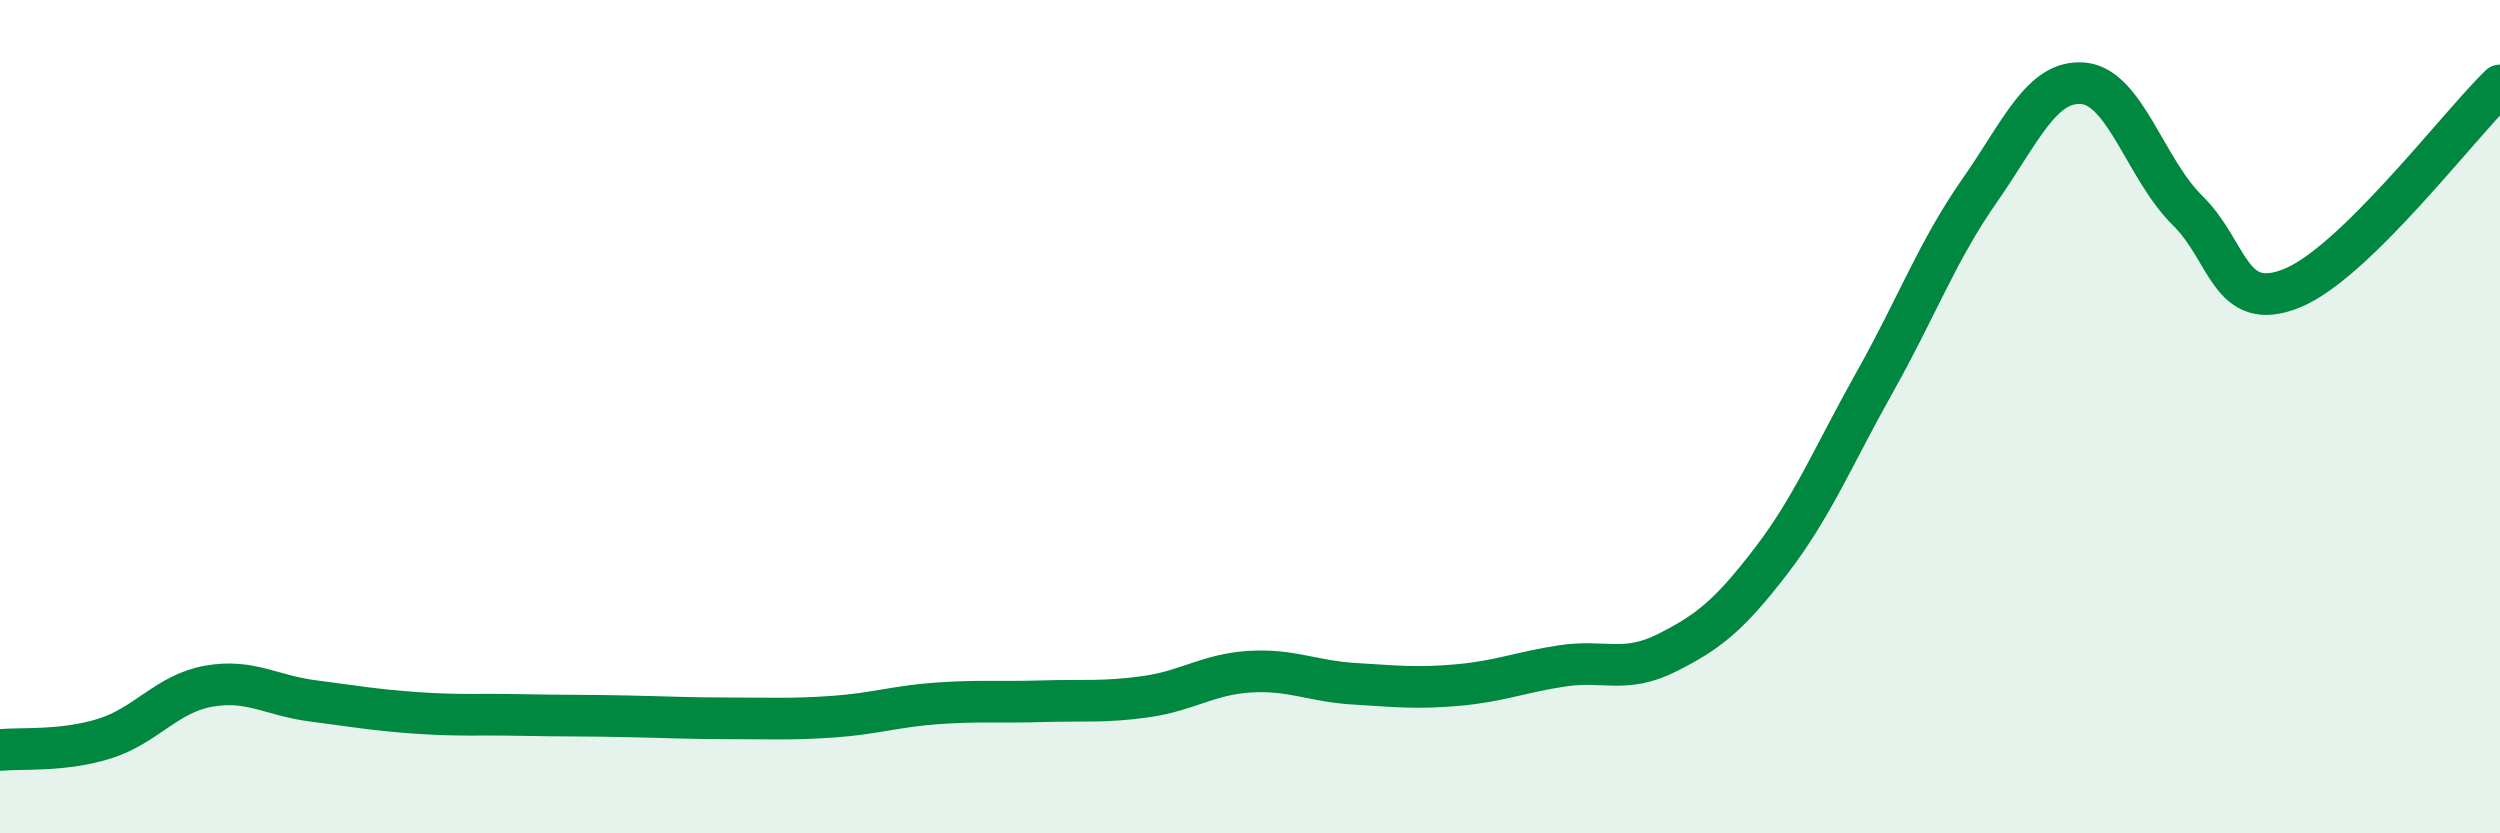
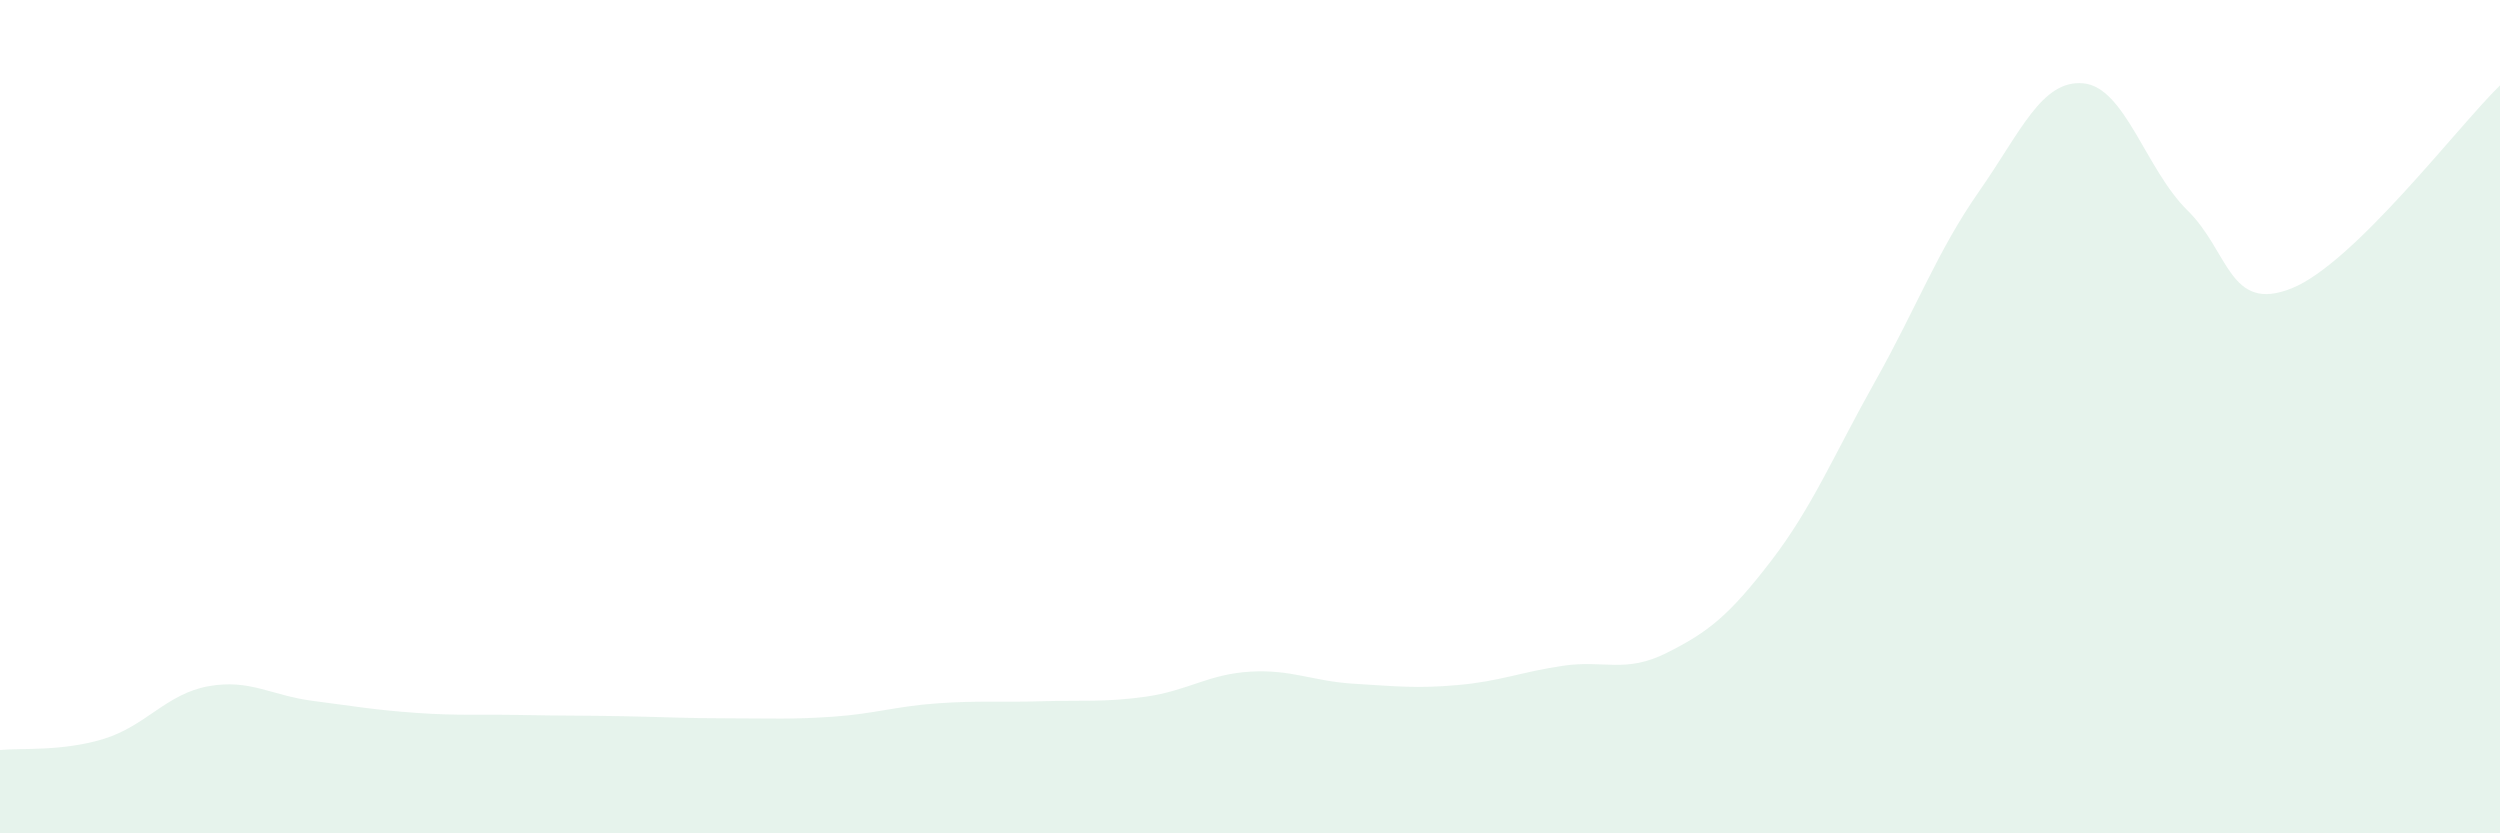
<svg xmlns="http://www.w3.org/2000/svg" width="60" height="20" viewBox="0 0 60 20">
  <path d="M 0,18 C 0.5,17.95 1.5,18.04 2.5,17.73 C 3.5,17.42 4,16.65 5,16.47 C 6,16.29 6.5,16.69 7.5,16.82 C 8.5,16.95 9,17.04 10,17.11 C 11,17.18 11.5,17.14 12.5,17.16 C 13.5,17.18 14,17.17 15,17.19 C 16,17.21 16.5,17.24 17.5,17.24 C 18.5,17.24 19,17.27 20,17.2 C 21,17.13 21.5,16.95 22.5,16.88 C 23.5,16.81 24,16.86 25,16.83 C 26,16.8 26.5,16.86 27.5,16.72 C 28.5,16.58 29,16.18 30,16.12 C 31,16.06 31.5,16.35 32.5,16.41 C 33.5,16.47 34,16.53 35,16.44 C 36,16.35 36.5,16.13 37.5,15.98 C 38.5,15.83 39,16.17 40,15.67 C 41,15.17 41.5,14.77 42.5,13.47 C 43.5,12.17 44,10.94 45,9.16 C 46,7.38 46.5,6.02 47.5,4.59 C 48.5,3.16 49,1.91 50,2 C 51,2.09 51.5,4.07 52.5,5.05 C 53.5,6.03 53.5,7.52 55,6.92 C 56.5,6.32 59,3.02 60,2.05L60 20L0 20Z" fill="#008740" opacity="0.1" stroke-linecap="round" stroke-linejoin="round" />
-   <path d="M 0,18 C 0.5,17.95 1.5,18.04 2.5,17.73 C 3.5,17.42 4,16.65 5,16.47 C 6,16.29 6.5,16.69 7.5,16.82 C 8.5,16.95 9,17.04 10,17.11 C 11,17.18 11.5,17.14 12.5,17.16 C 13.5,17.18 14,17.17 15,17.19 C 16,17.21 16.5,17.24 17.5,17.24 C 18.5,17.24 19,17.27 20,17.2 C 21,17.13 21.5,16.95 22.5,16.88 C 23.5,16.81 24,16.86 25,16.83 C 26,16.8 26.5,16.86 27.5,16.72 C 28.5,16.58 29,16.18 30,16.12 C 31,16.06 31.5,16.35 32.5,16.41 C 33.5,16.47 34,16.53 35,16.44 C 36,16.35 36.5,16.13 37.5,15.98 C 38.5,15.83 39,16.17 40,15.67 C 41,15.17 41.5,14.77 42.5,13.47 C 43.5,12.17 44,10.94 45,9.16 C 46,7.38 46.5,6.02 47.5,4.59 C 48.5,3.16 49,1.91 50,2 C 51,2.09 51.5,4.07 52.5,5.05 C 53.5,6.03 53.5,7.52 55,6.92 C 56.5,6.32 59,3.02 60,2.05" stroke="#008740" stroke-width="1" fill="none" stroke-linecap="round" stroke-linejoin="round" />
</svg>